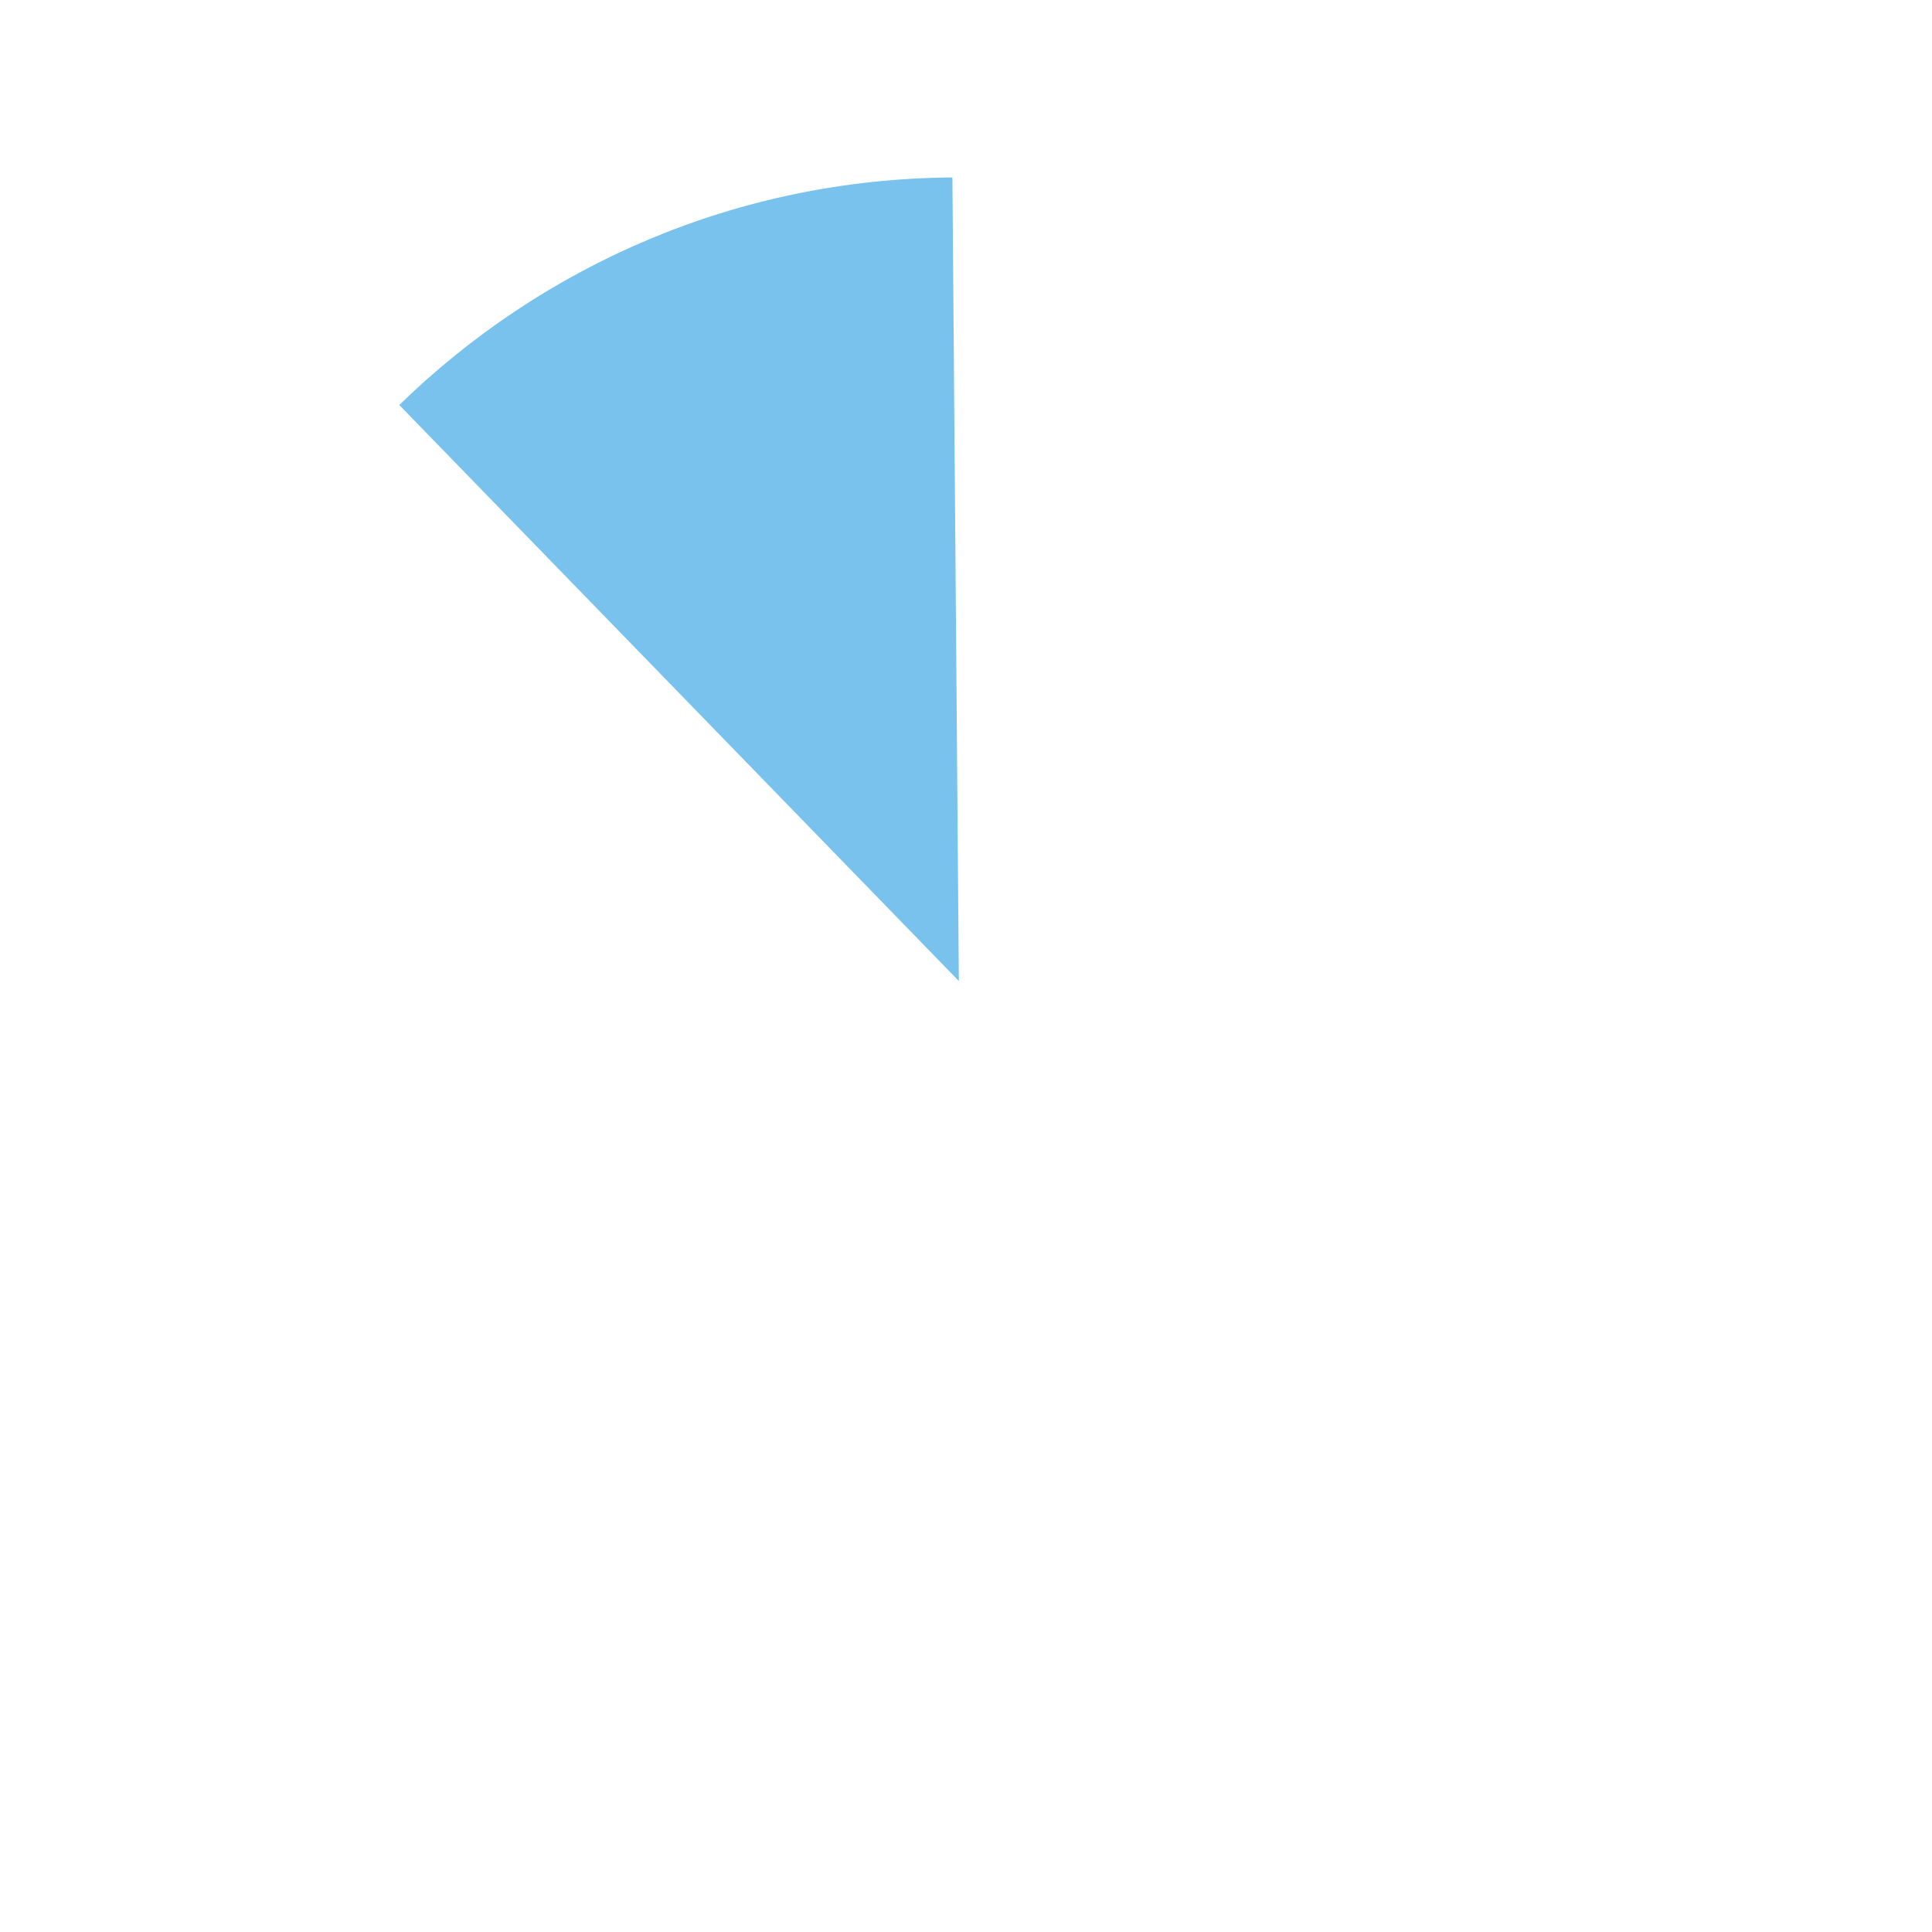
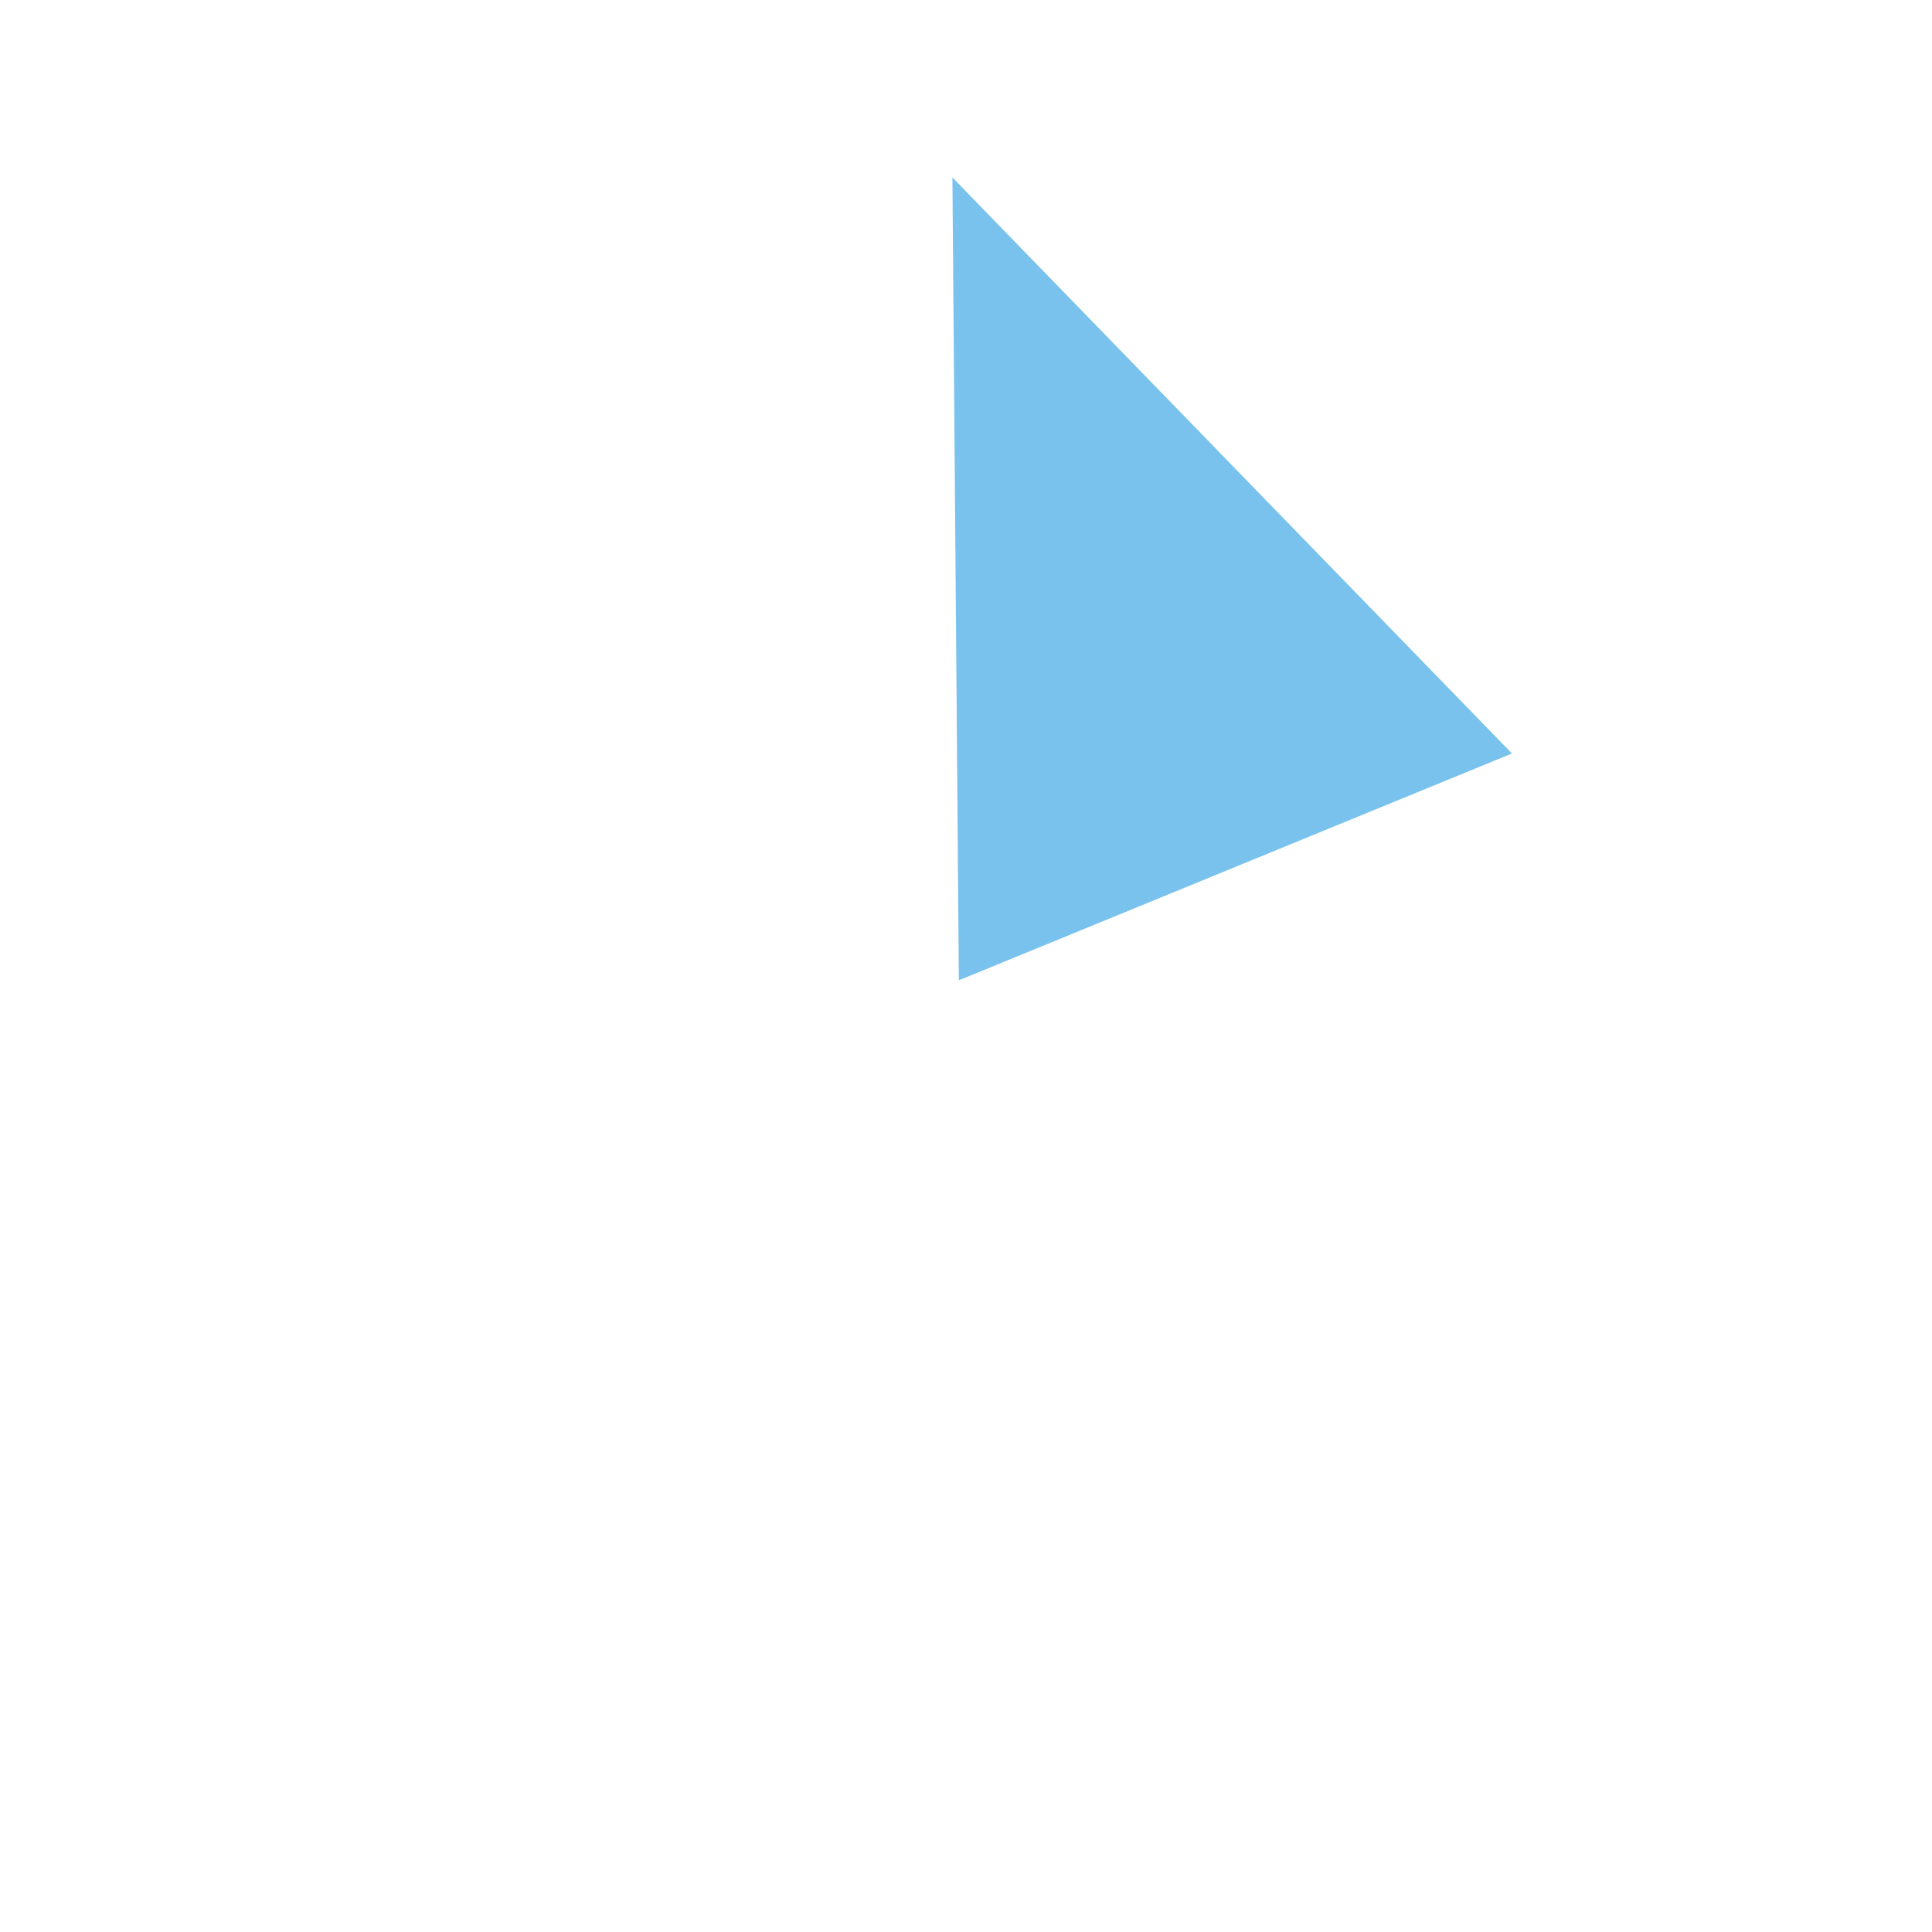
<svg xmlns="http://www.w3.org/2000/svg" id="Livello_1" data-name="Livello 1" version="1.1" viewBox="0 0 270 270">
  <defs>
    <style>
      .cls-1 {
        fill: #79c2ed;
        stroke-width: 0px;
      }
    </style>
  </defs>
-   <path class="cls-1" d="M134,137l-.9-112.2c-30.1.2-57.3,12.3-77.3,31.8l78.2,80.5Z" />
+   <path class="cls-1" d="M134,137l-.9-112.2l78.2,80.5Z" />
</svg>